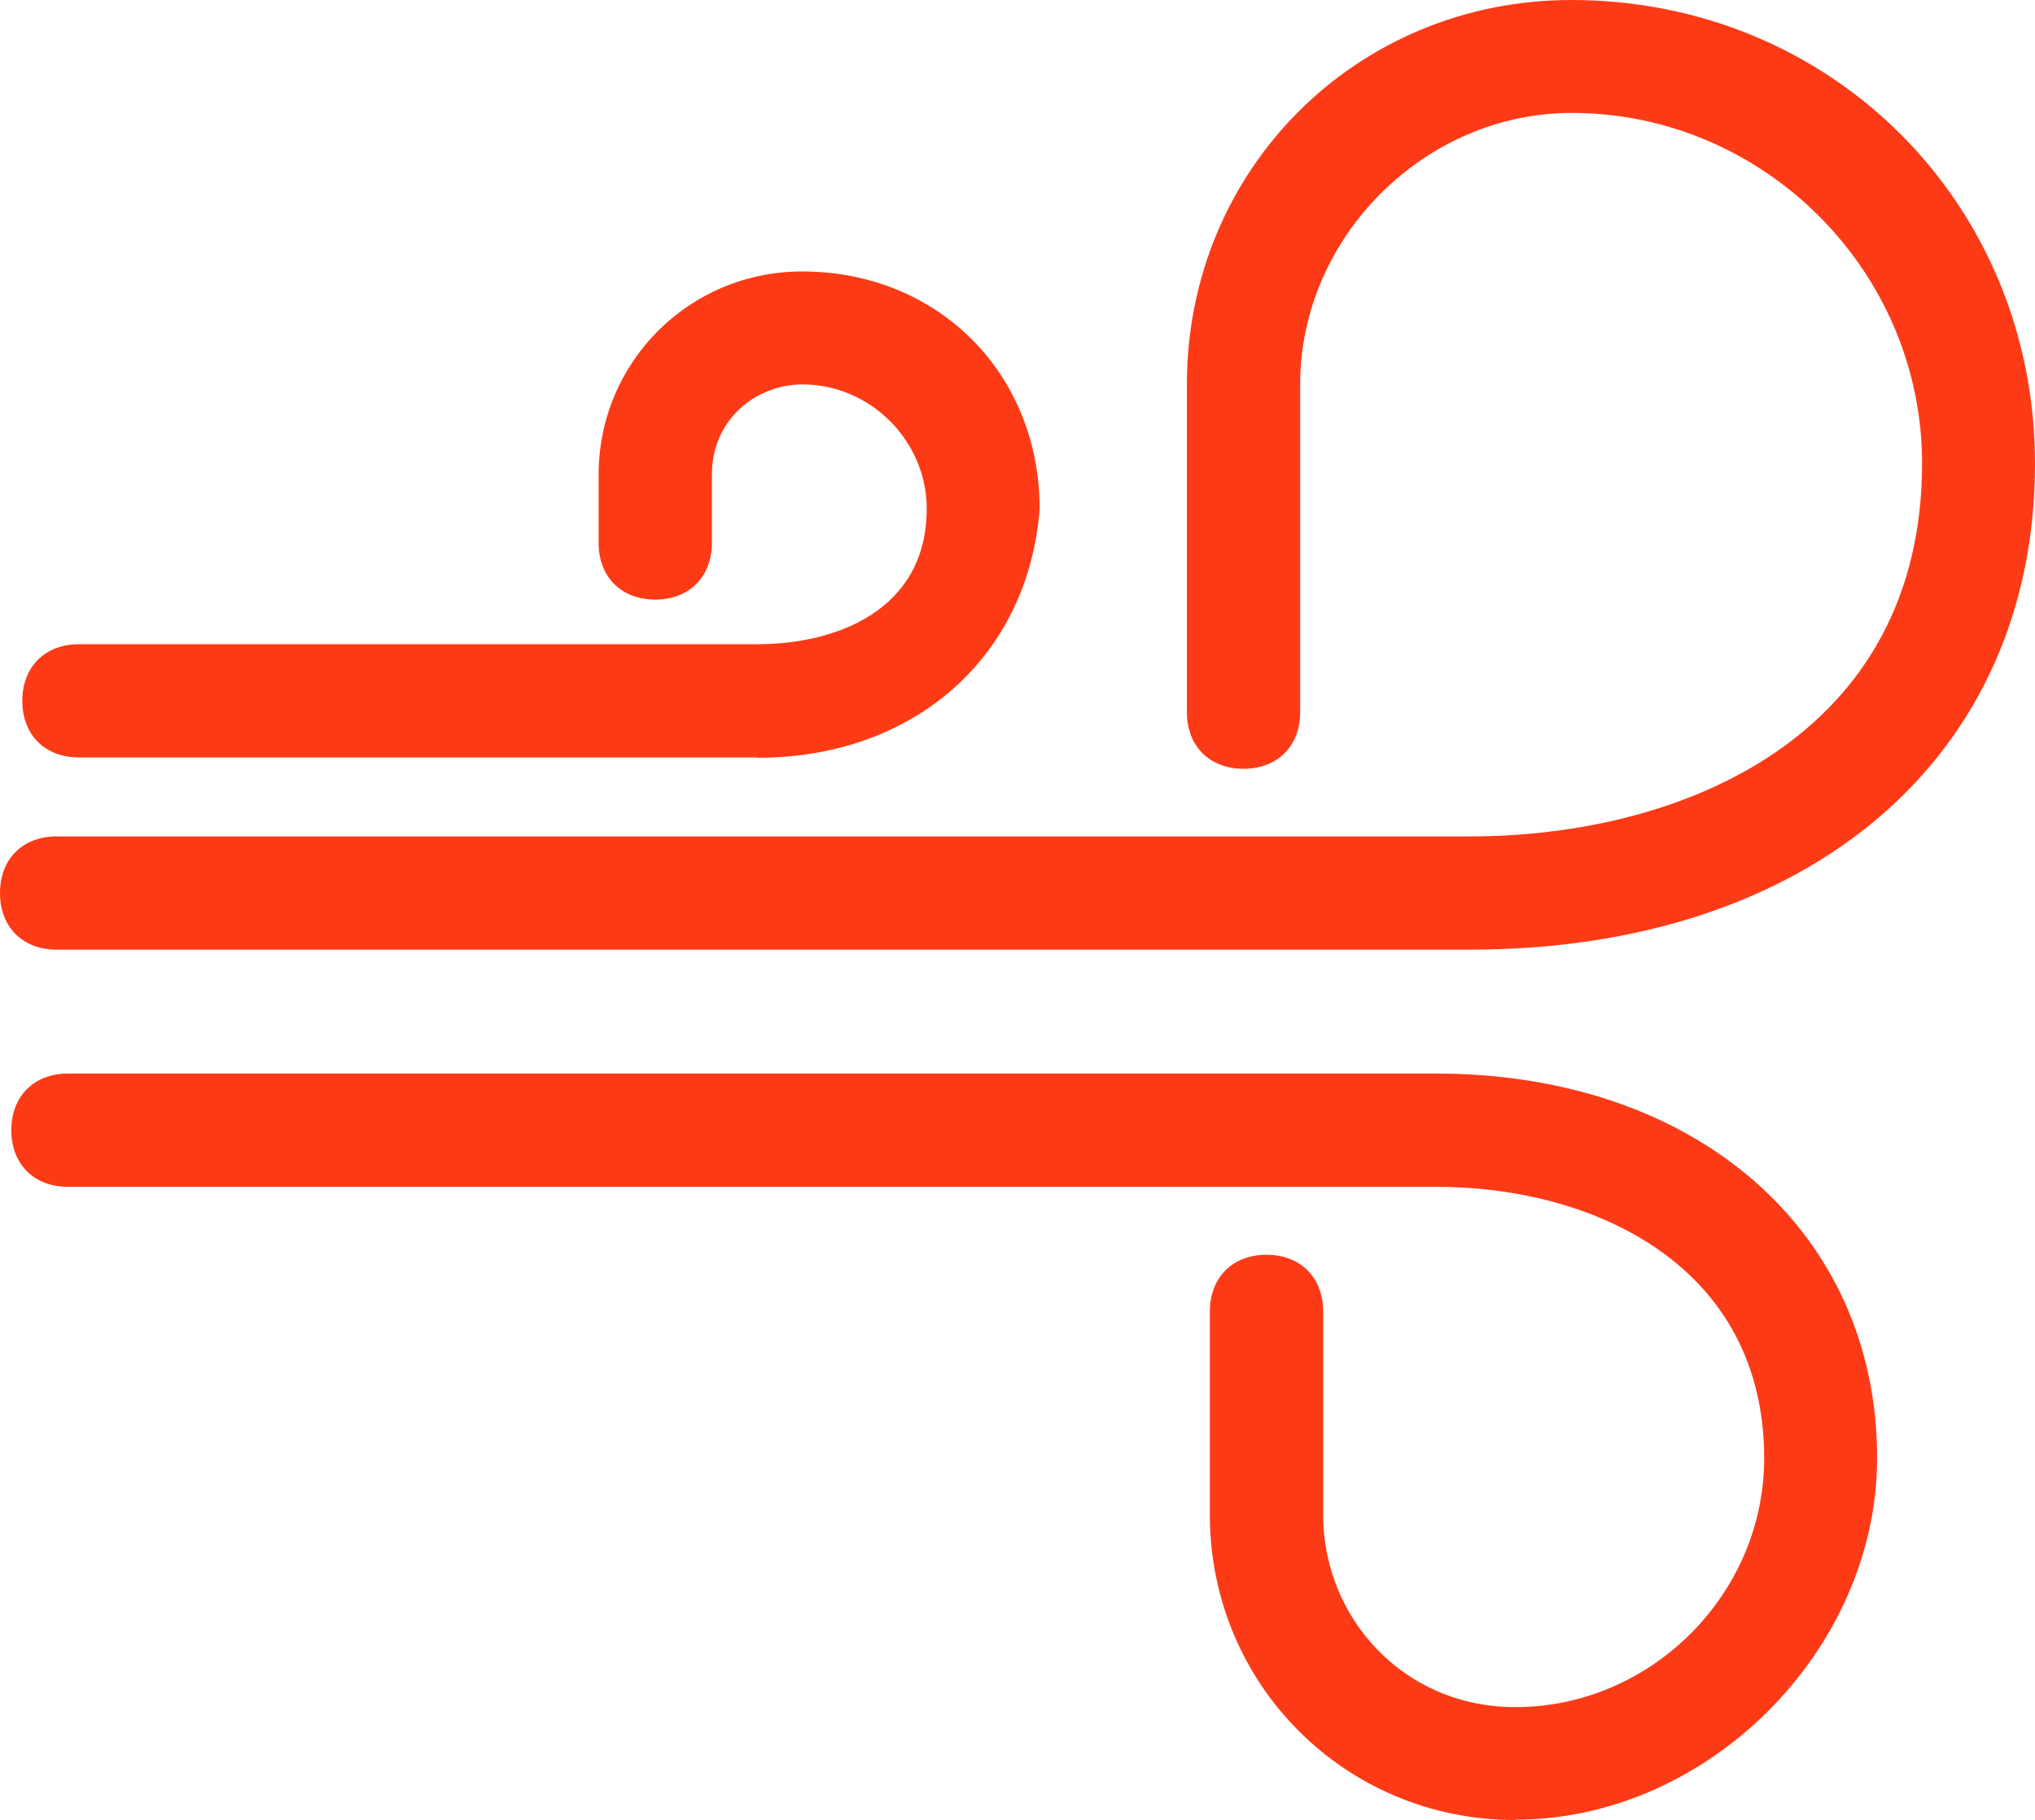
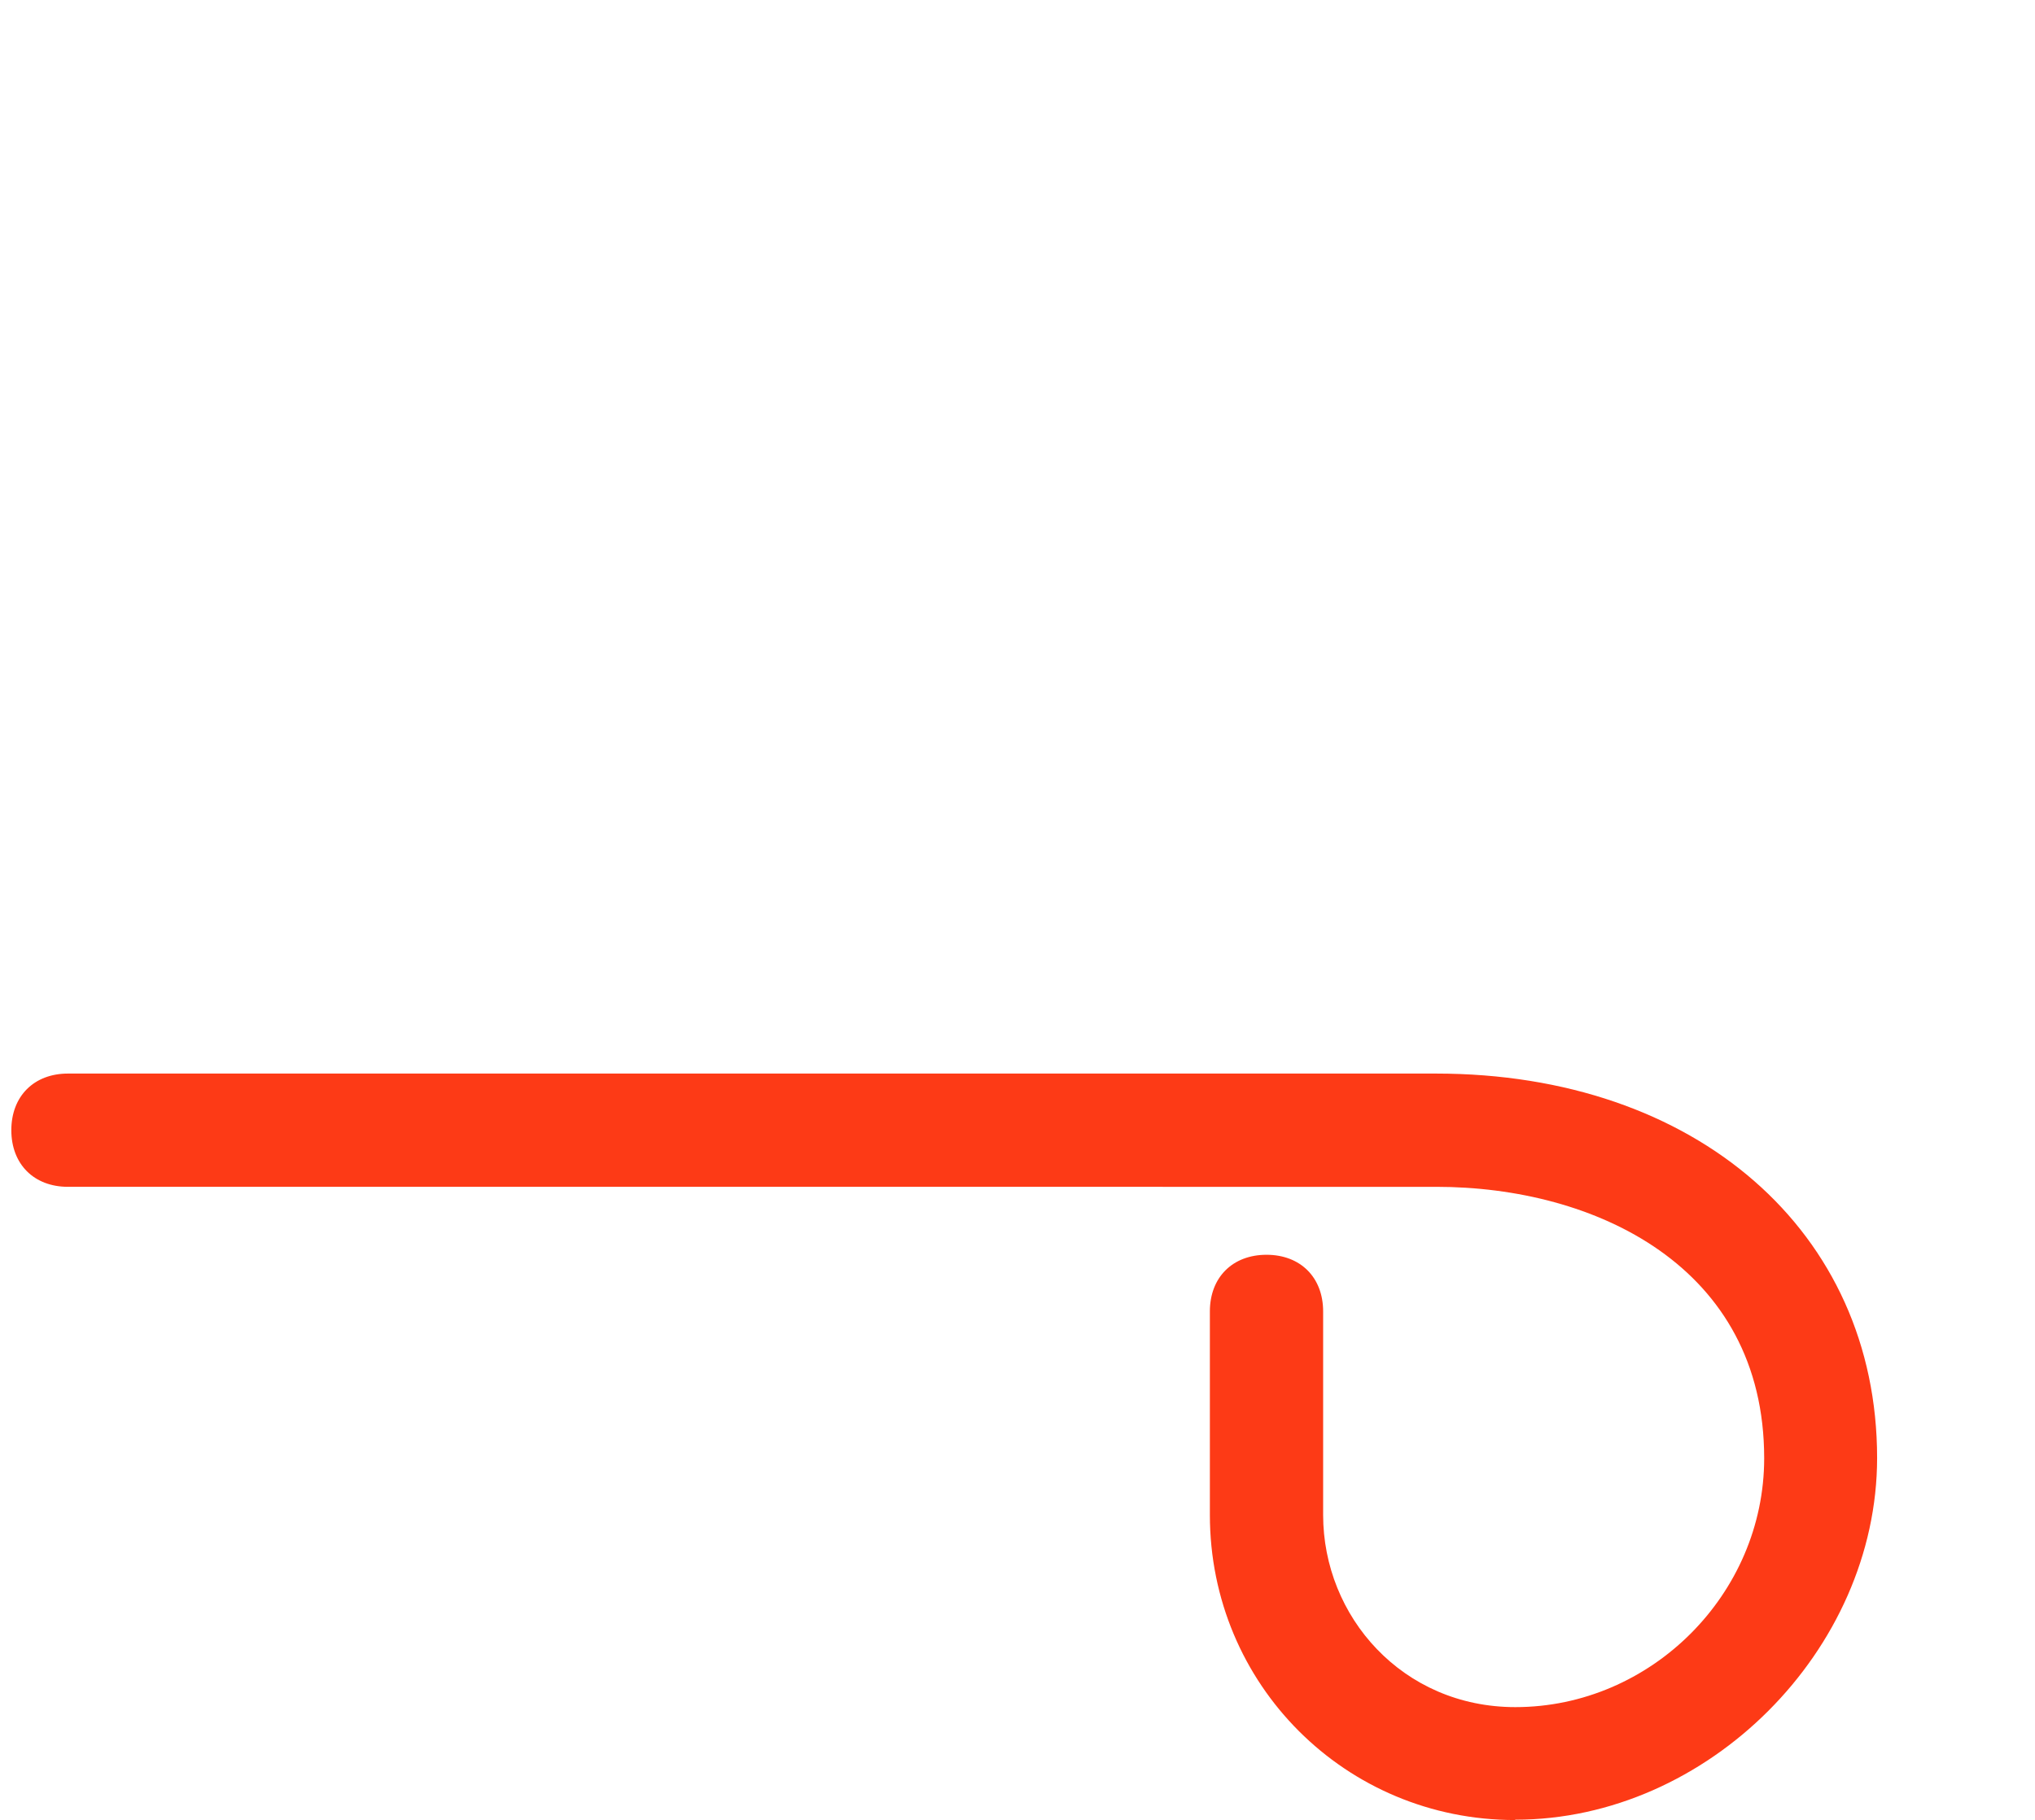
<svg xmlns="http://www.w3.org/2000/svg" id="Layer_2" data-name="Layer 2" viewBox="0 0 61.09 54.64">
  <defs>
    <style> .cls-1 { fill: #fd3a16; } </style>
  </defs>
  <g id="_Главная" data-name="Главная">
    <g>
-       <path class="cls-1" d="m44.12,28.51H1.7c-1.02,0-1.7-.68-1.7-1.7s.68-1.7,1.7-1.7h42.42c6.45,0,13.58-3.05,13.58-11.2,0-5.77-4.75-10.52-10.52-10.52-4.41,0-8.15,3.73-8.15,8.15v9.84c0,1.02-.68,1.7-1.7,1.7s-1.7-.68-1.7-1.7v-9.84c0-6.45,5.09-11.54,11.54-11.54,7.81,0,13.92,6.11,13.92,13.92,0,8.82-6.79,14.59-16.97,14.59Z" />
      <path class="cls-1" d="m45.48,54.64c-5.09,0-9.16-4.07-9.16-9.16v-6.11c0-1.02.68-1.7,1.7-1.7s1.7.68,1.7,1.7v6.11c0,3.05,2.38,5.77,5.77,5.77,4.07,0,7.47-3.39,7.47-7.47,0-5.77-5.09-8.15-9.84-8.15H2.04c-1.02,0-1.7-.68-1.7-1.7s.68-1.7,1.7-1.7h41.07c7.81,0,13.24,4.75,13.24,11.54,0,5.77-5.09,10.86-10.86,10.86Z" />
-       <path class="cls-1" d="m22.74,22.74H2.37c-1.02,0-1.7-.68-1.7-1.7s.68-1.7,1.7-1.7h20.36c2.38,0,5.09-1.02,5.09-4.07,0-2.04-1.7-3.73-3.73-3.73-1.36,0-2.72,1.02-2.72,2.72v2.04c0,1.02-.68,1.7-1.7,1.7s-1.7-.68-1.7-1.7v-2.04c0-3.39,2.72-6.11,6.11-6.11,4.07,0,7.13,3.05,7.13,7.13-.34,4.41-3.73,7.47-8.48,7.47Z" />
    </g>
  </g>
</svg>